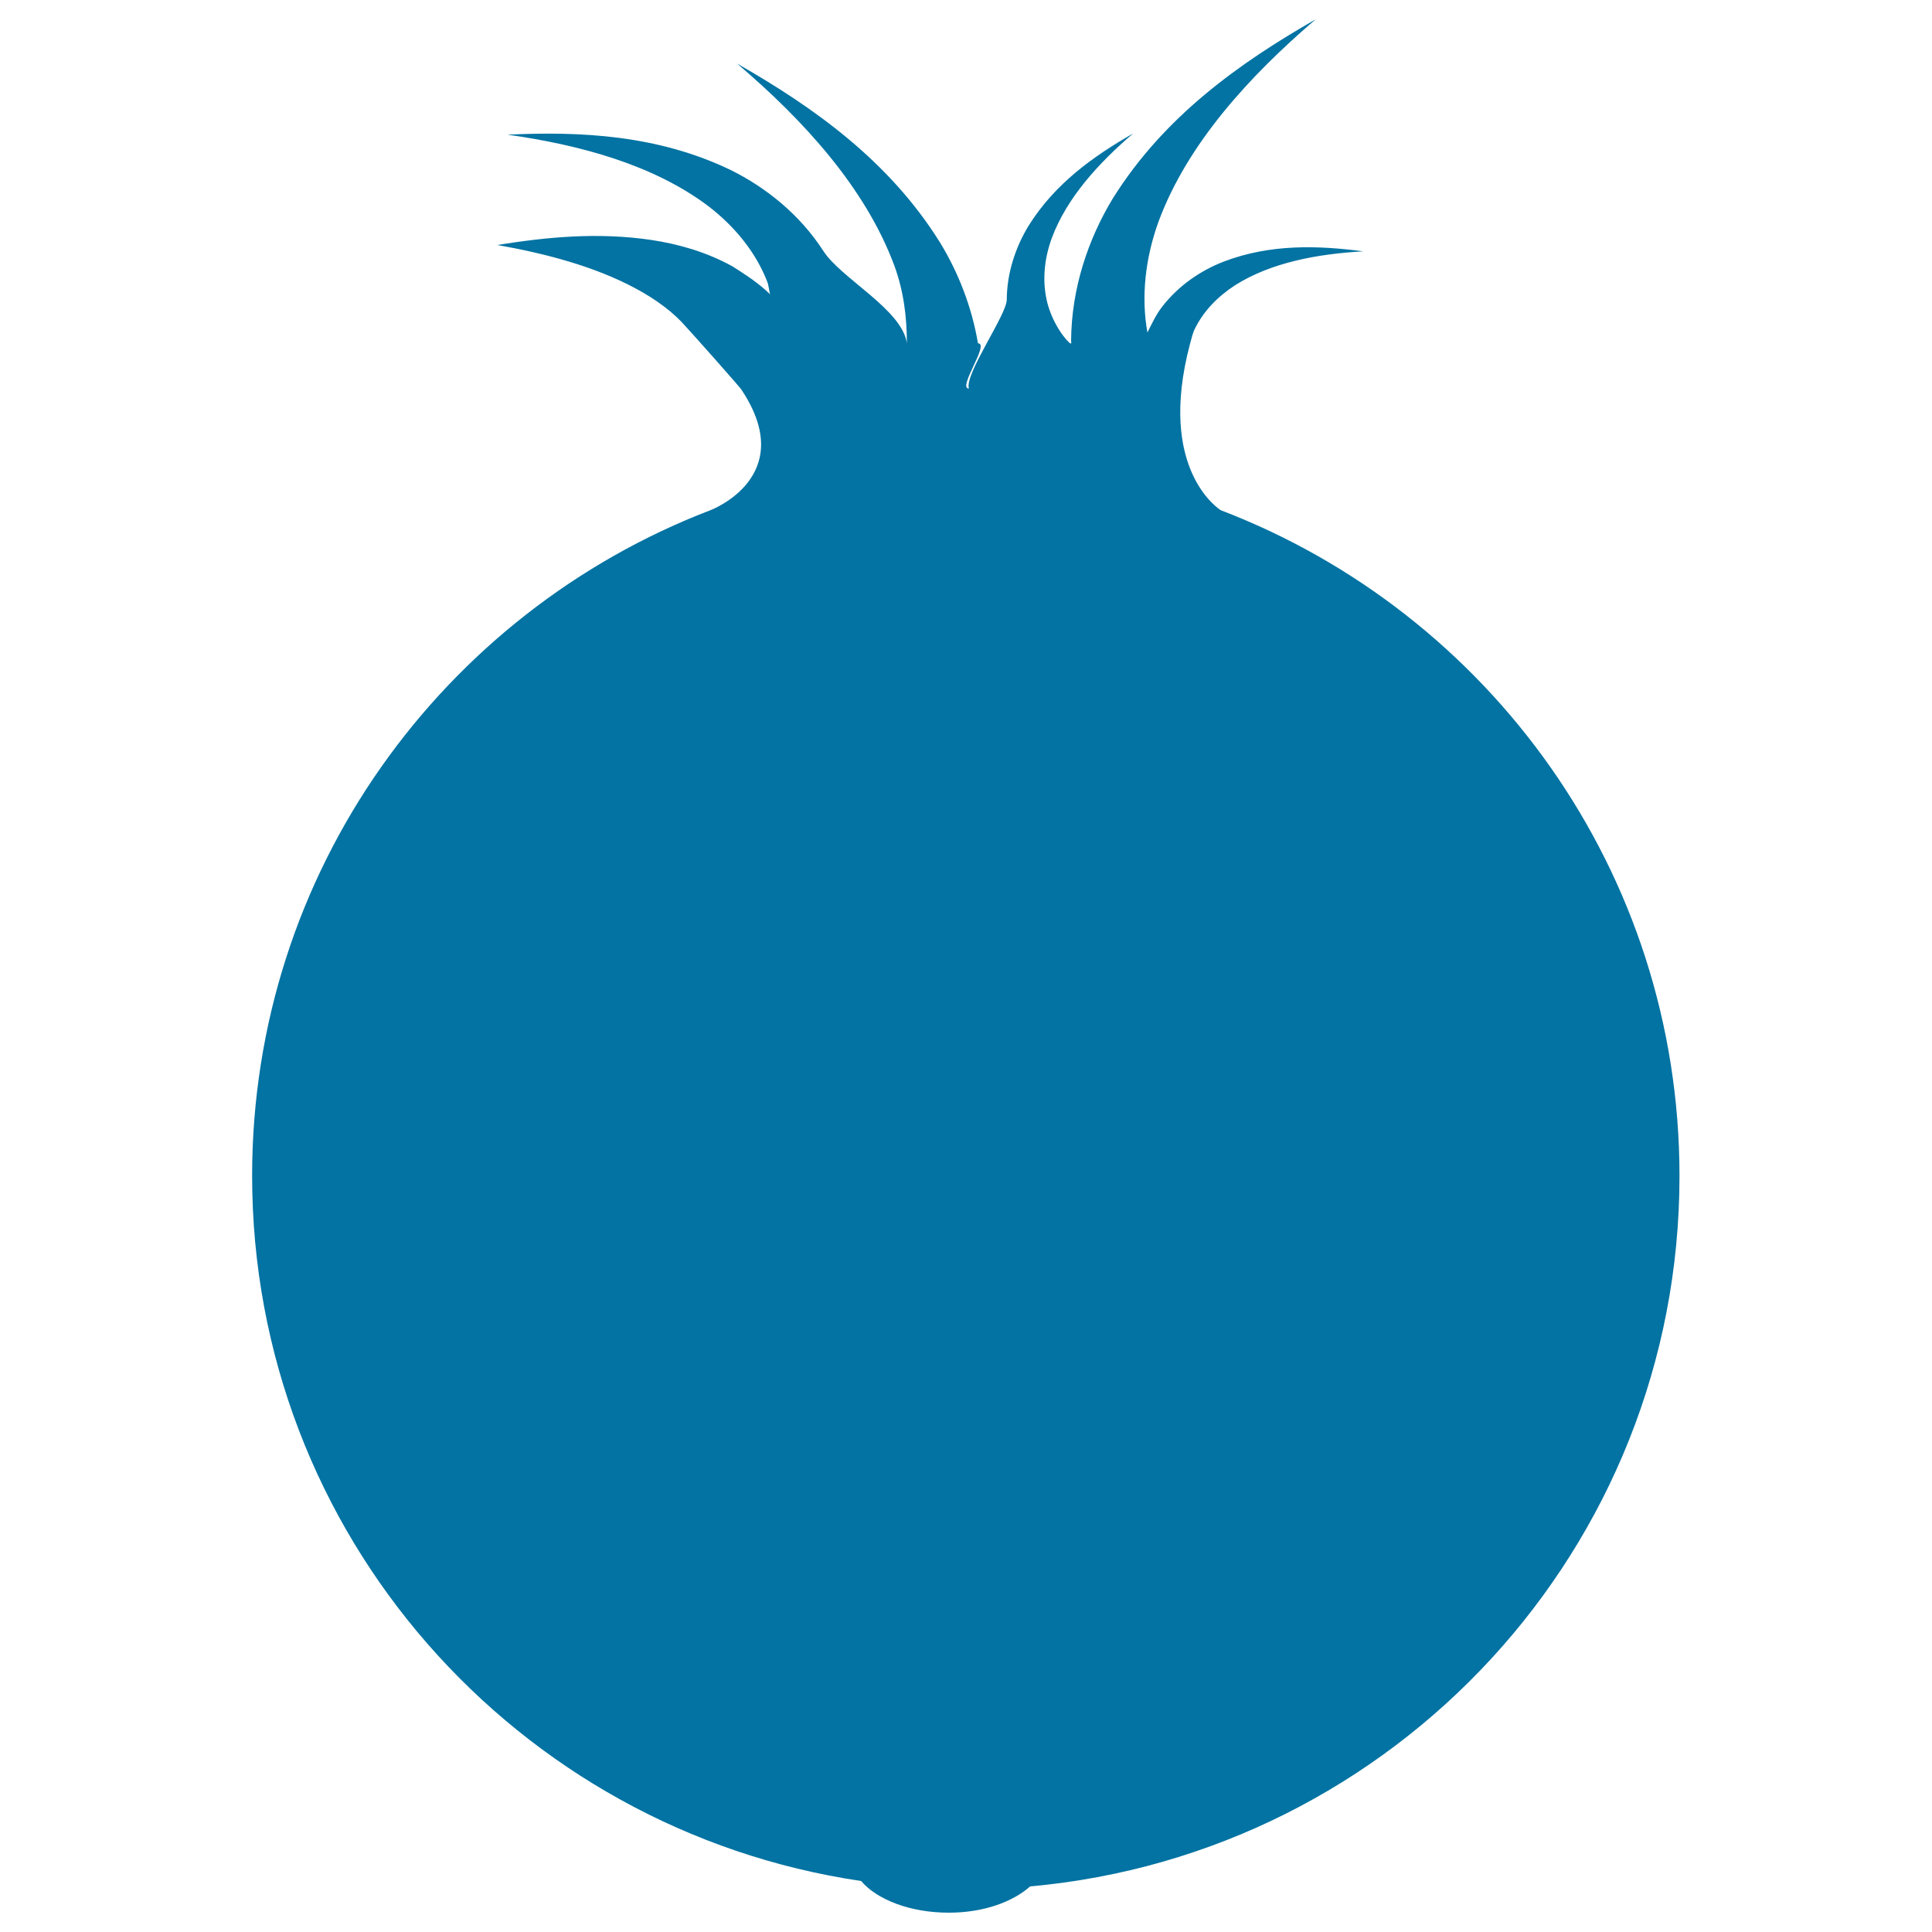
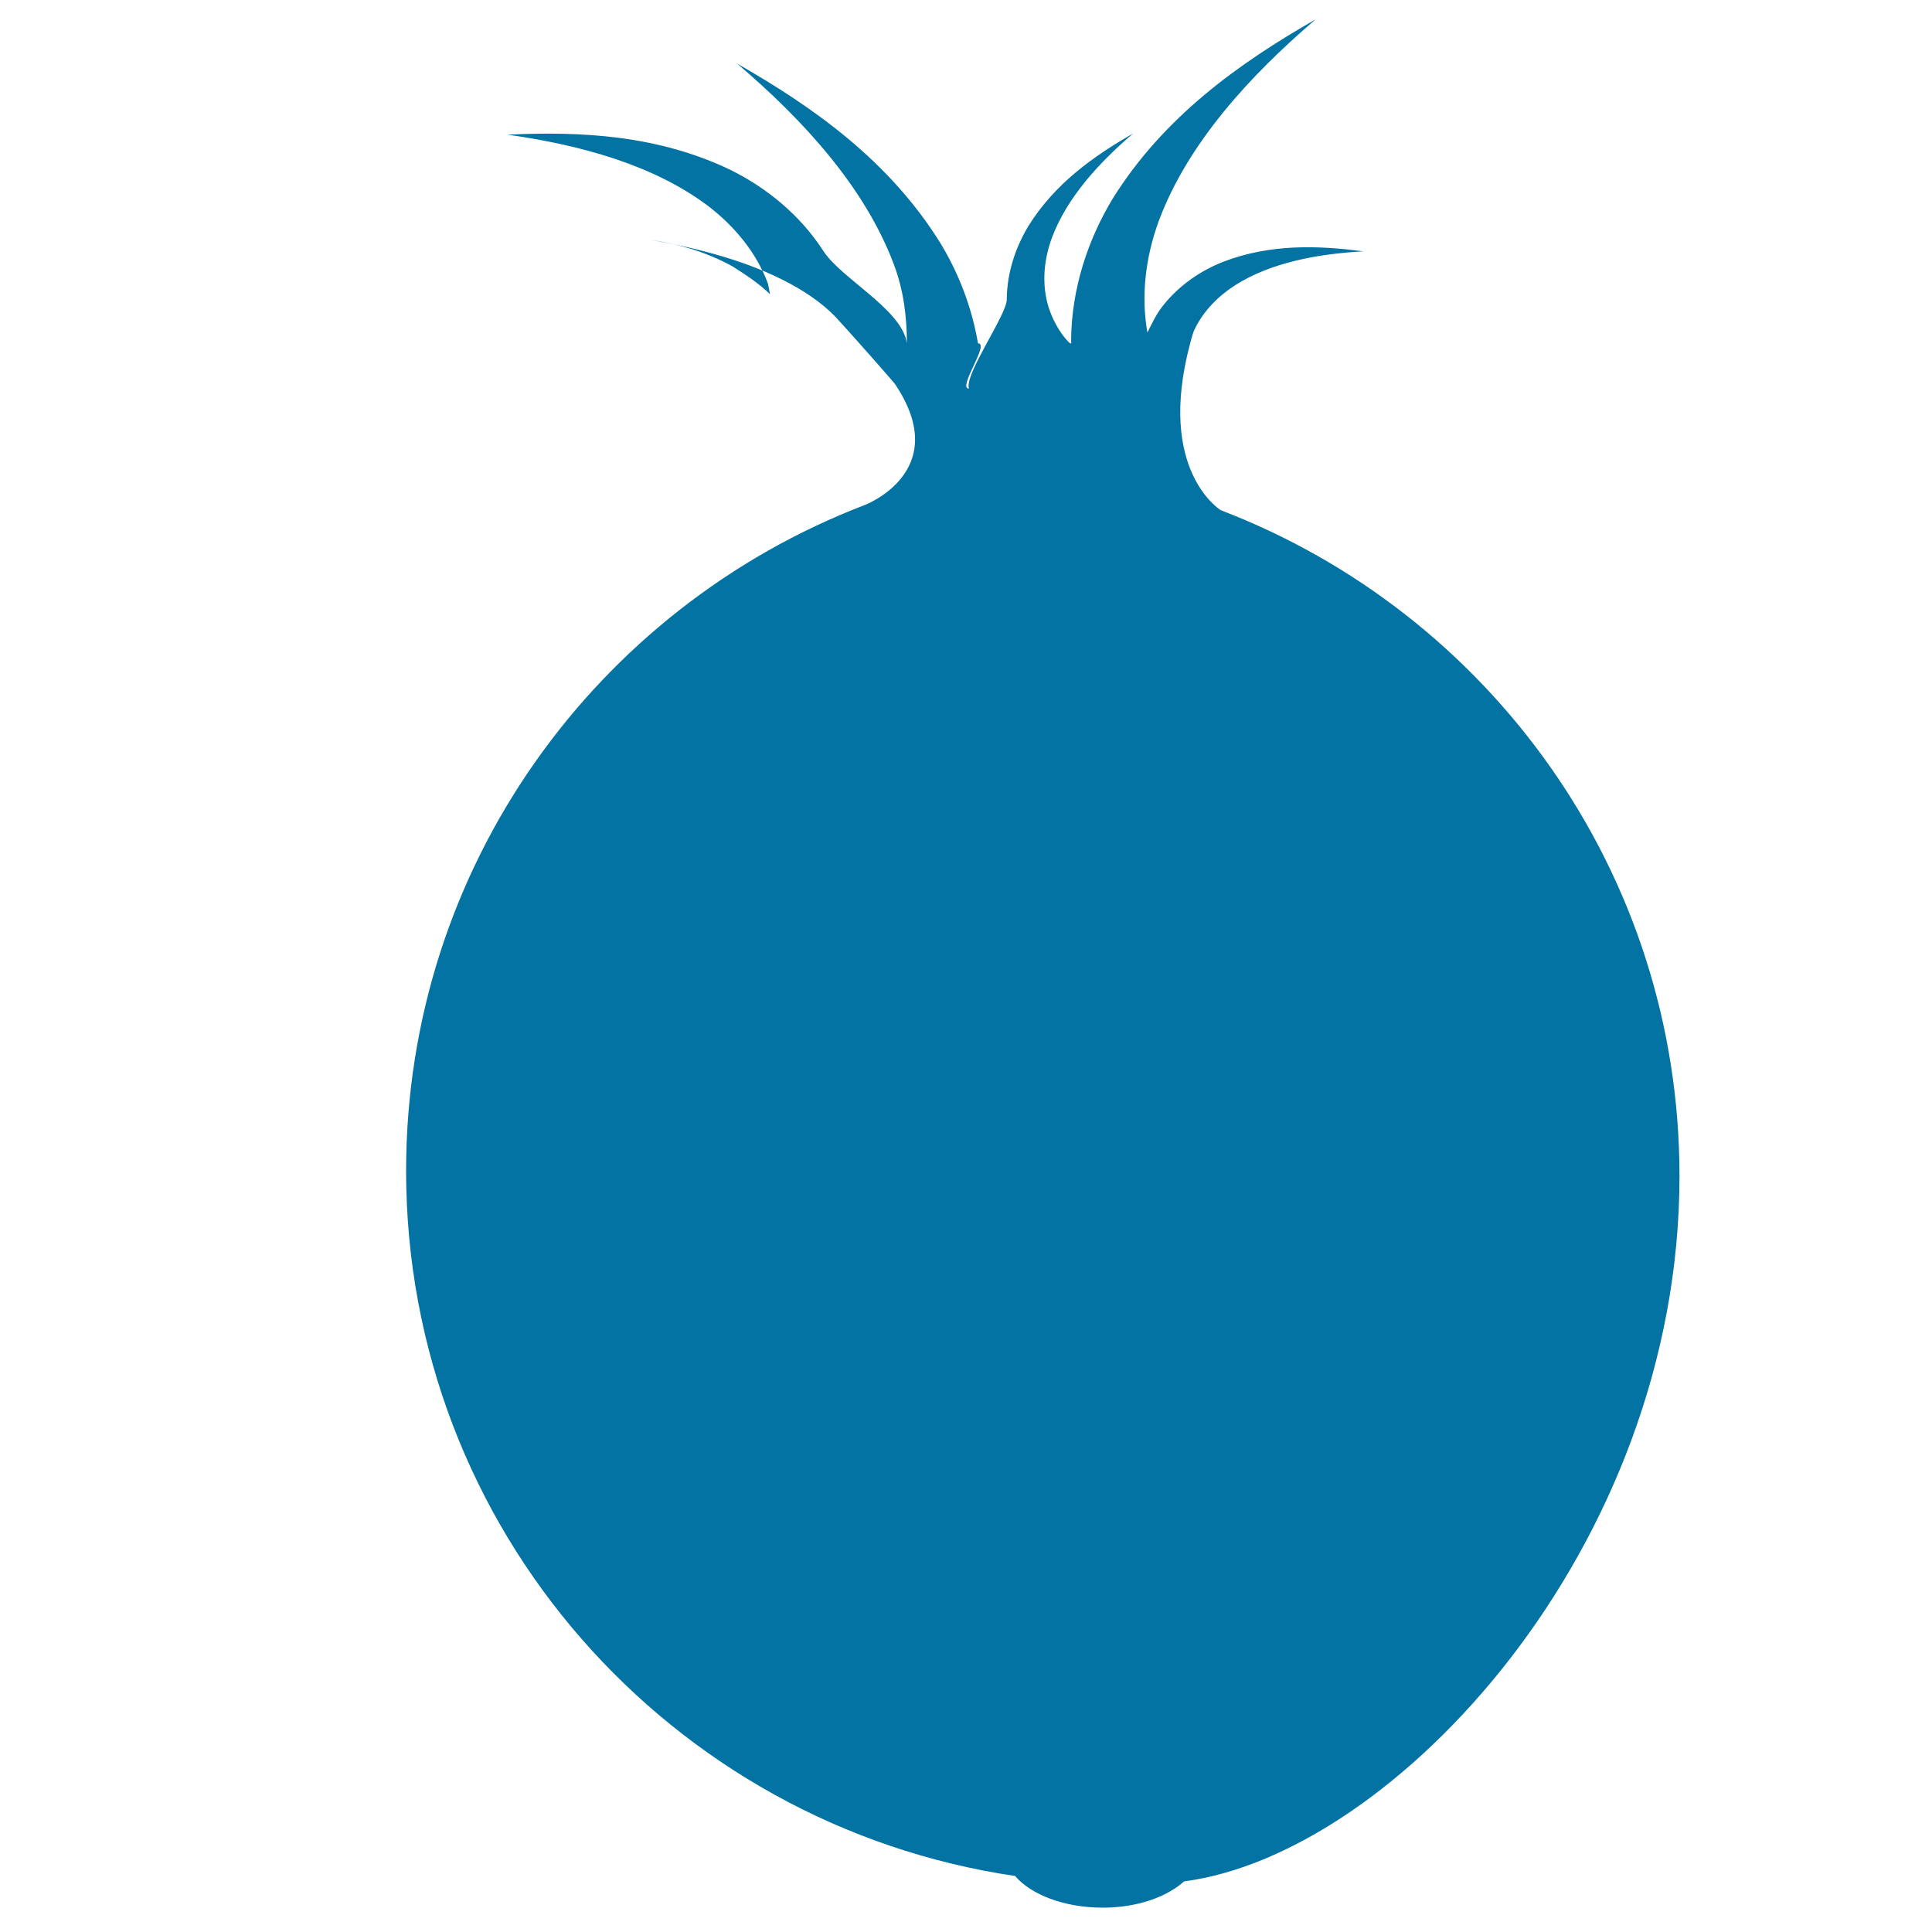
<svg xmlns="http://www.w3.org/2000/svg" viewBox="0 0 1000 1000" style="fill:#0273a2">
  <title>Onion SVG icon</title>
  <g>
    <g id="b10_fruit">
-       <path d="M869.3,608.7c0-157.4-98.6-291.5-237.4-344.6c0,0-33.5-20.3-15.9-86.3c0.8-2.7,1.3-5.5,2.6-7.9c4.4-8.9,11.7-16.5,20.9-22.4c18.6-11.7,42.6-16.1,66.1-17.4c-23.4-3.1-48.1-3.9-72.2,5.3c-11.9,4.6-23.4,12.4-31.9,23.4c-3.2,4.1-5.3,8.8-7.6,13.3c-3.3-18.4-1.2-38.4,5.9-57.8C614.7,74.4,646.5,39.5,681,10c-39.5,22.6-78.5,50.3-105,92.7c-12.8,21.1-21.4,46.6-21.6,73.5c0,0.5,0.1,1,0.1,1.5c-0.2,0-0.5,0-0.7,0c-5.6-5.3-10.8-15-12.4-24.2c-1.8-9.7-0.7-20.3,3.1-30.5c7.7-20.6,24.1-38.6,42-53.9c-20.5,11.7-40.6,26-54.2,47.9c-6.6,10.9-11.1,24.1-11.2,38c0.1,7.8-22,38.7-19.6,46.1c-6.2,0,11-23.4,4.7-23.4c-3.2-18.9-10.2-36.7-19.6-52.1c-26.4-42.4-65.5-70.1-105.1-92.7c34.7,29.5,66.4,64.4,81.3,104.3c5,13.5,6.6,27.1,6.6,40.5c-2.4-17.5-34.2-33.6-43.3-47.9C414,111.1,396.5,97,378,87.9c-37.5-18-77.3-20-115.3-18.2c37.6,5.3,75.5,15.6,103.8,36.9c14,10.7,24.7,24.1,30.5,38.9c0.9,2.1,1,4.6,1.6,6.8c-6.1-5.9-12.7-10.1-19.4-14.4c-14-7.7-28.3-11.6-42.1-13.7c-27.7-4.1-54.1-1.5-79.7,2.6c25.4,4.5,50.6,11.2,71.6,22.5c10.5,5.6,19.8,12.5,26.3,20.1c2.2,2.3,29.1,32.5,28.6,32.5c29.7,44.8-16,62.1-16,62.1c-138.7,53.1-237.4,187.2-237.4,344.6c0,185.6,137,338.7,315.2,365c8.2,9.6,25.3,16.4,45.4,16.4c18,0,33.1-5.6,42.1-13.6C721.7,959.5,869.3,801.4,869.3,608.7z" />
+       <path d="M869.3,608.7c0-157.4-98.6-291.5-237.4-344.6c0,0-33.5-20.3-15.9-86.3c0.8-2.7,1.3-5.5,2.6-7.9c4.4-8.9,11.7-16.5,20.9-22.4c18.6-11.7,42.6-16.1,66.1-17.4c-23.4-3.1-48.1-3.9-72.2,5.3c-11.9,4.6-23.4,12.4-31.9,23.4c-3.2,4.1-5.3,8.8-7.6,13.3c-3.3-18.4-1.2-38.4,5.9-57.8C614.7,74.4,646.5,39.5,681,10c-39.5,22.6-78.5,50.3-105,92.7c-12.8,21.1-21.4,46.6-21.6,73.5c0,0.5,0.1,1,0.1,1.5c-0.2,0-0.5,0-0.7,0c-5.6-5.3-10.8-15-12.4-24.2c-1.8-9.7-0.7-20.3,3.1-30.5c7.7-20.6,24.1-38.6,42-53.9c-20.5,11.7-40.6,26-54.2,47.9c-6.6,10.9-11.1,24.1-11.2,38c0.1,7.8-22,38.7-19.6,46.1c-6.2,0,11-23.4,4.7-23.4c-3.2-18.9-10.2-36.7-19.6-52.1c-26.4-42.4-65.5-70.1-105.1-92.7c34.7,29.5,66.4,64.4,81.3,104.3c5,13.5,6.6,27.1,6.6,40.5c-2.4-17.5-34.2-33.6-43.3-47.9C414,111.1,396.5,97,378,87.9c-37.5-18-77.3-20-115.3-18.2c37.6,5.3,75.5,15.6,103.8,36.9c14,10.7,24.7,24.1,30.5,38.9c0.9,2.1,1,4.6,1.6,6.8c-6.1-5.9-12.7-10.1-19.4-14.4c-14-7.7-28.3-11.6-42.1-13.7c25.4,4.5,50.6,11.2,71.6,22.5c10.5,5.6,19.8,12.5,26.3,20.1c2.2,2.3,29.1,32.5,28.6,32.5c29.7,44.8-16,62.1-16,62.1c-138.7,53.1-237.4,187.2-237.4,344.6c0,185.6,137,338.7,315.2,365c8.2,9.6,25.3,16.4,45.4,16.4c18,0,33.1-5.6,42.1-13.6C721.7,959.5,869.3,801.4,869.3,608.7z" />
    </g>
    <g id="Capa_1_275_" />
  </g>
</svg>